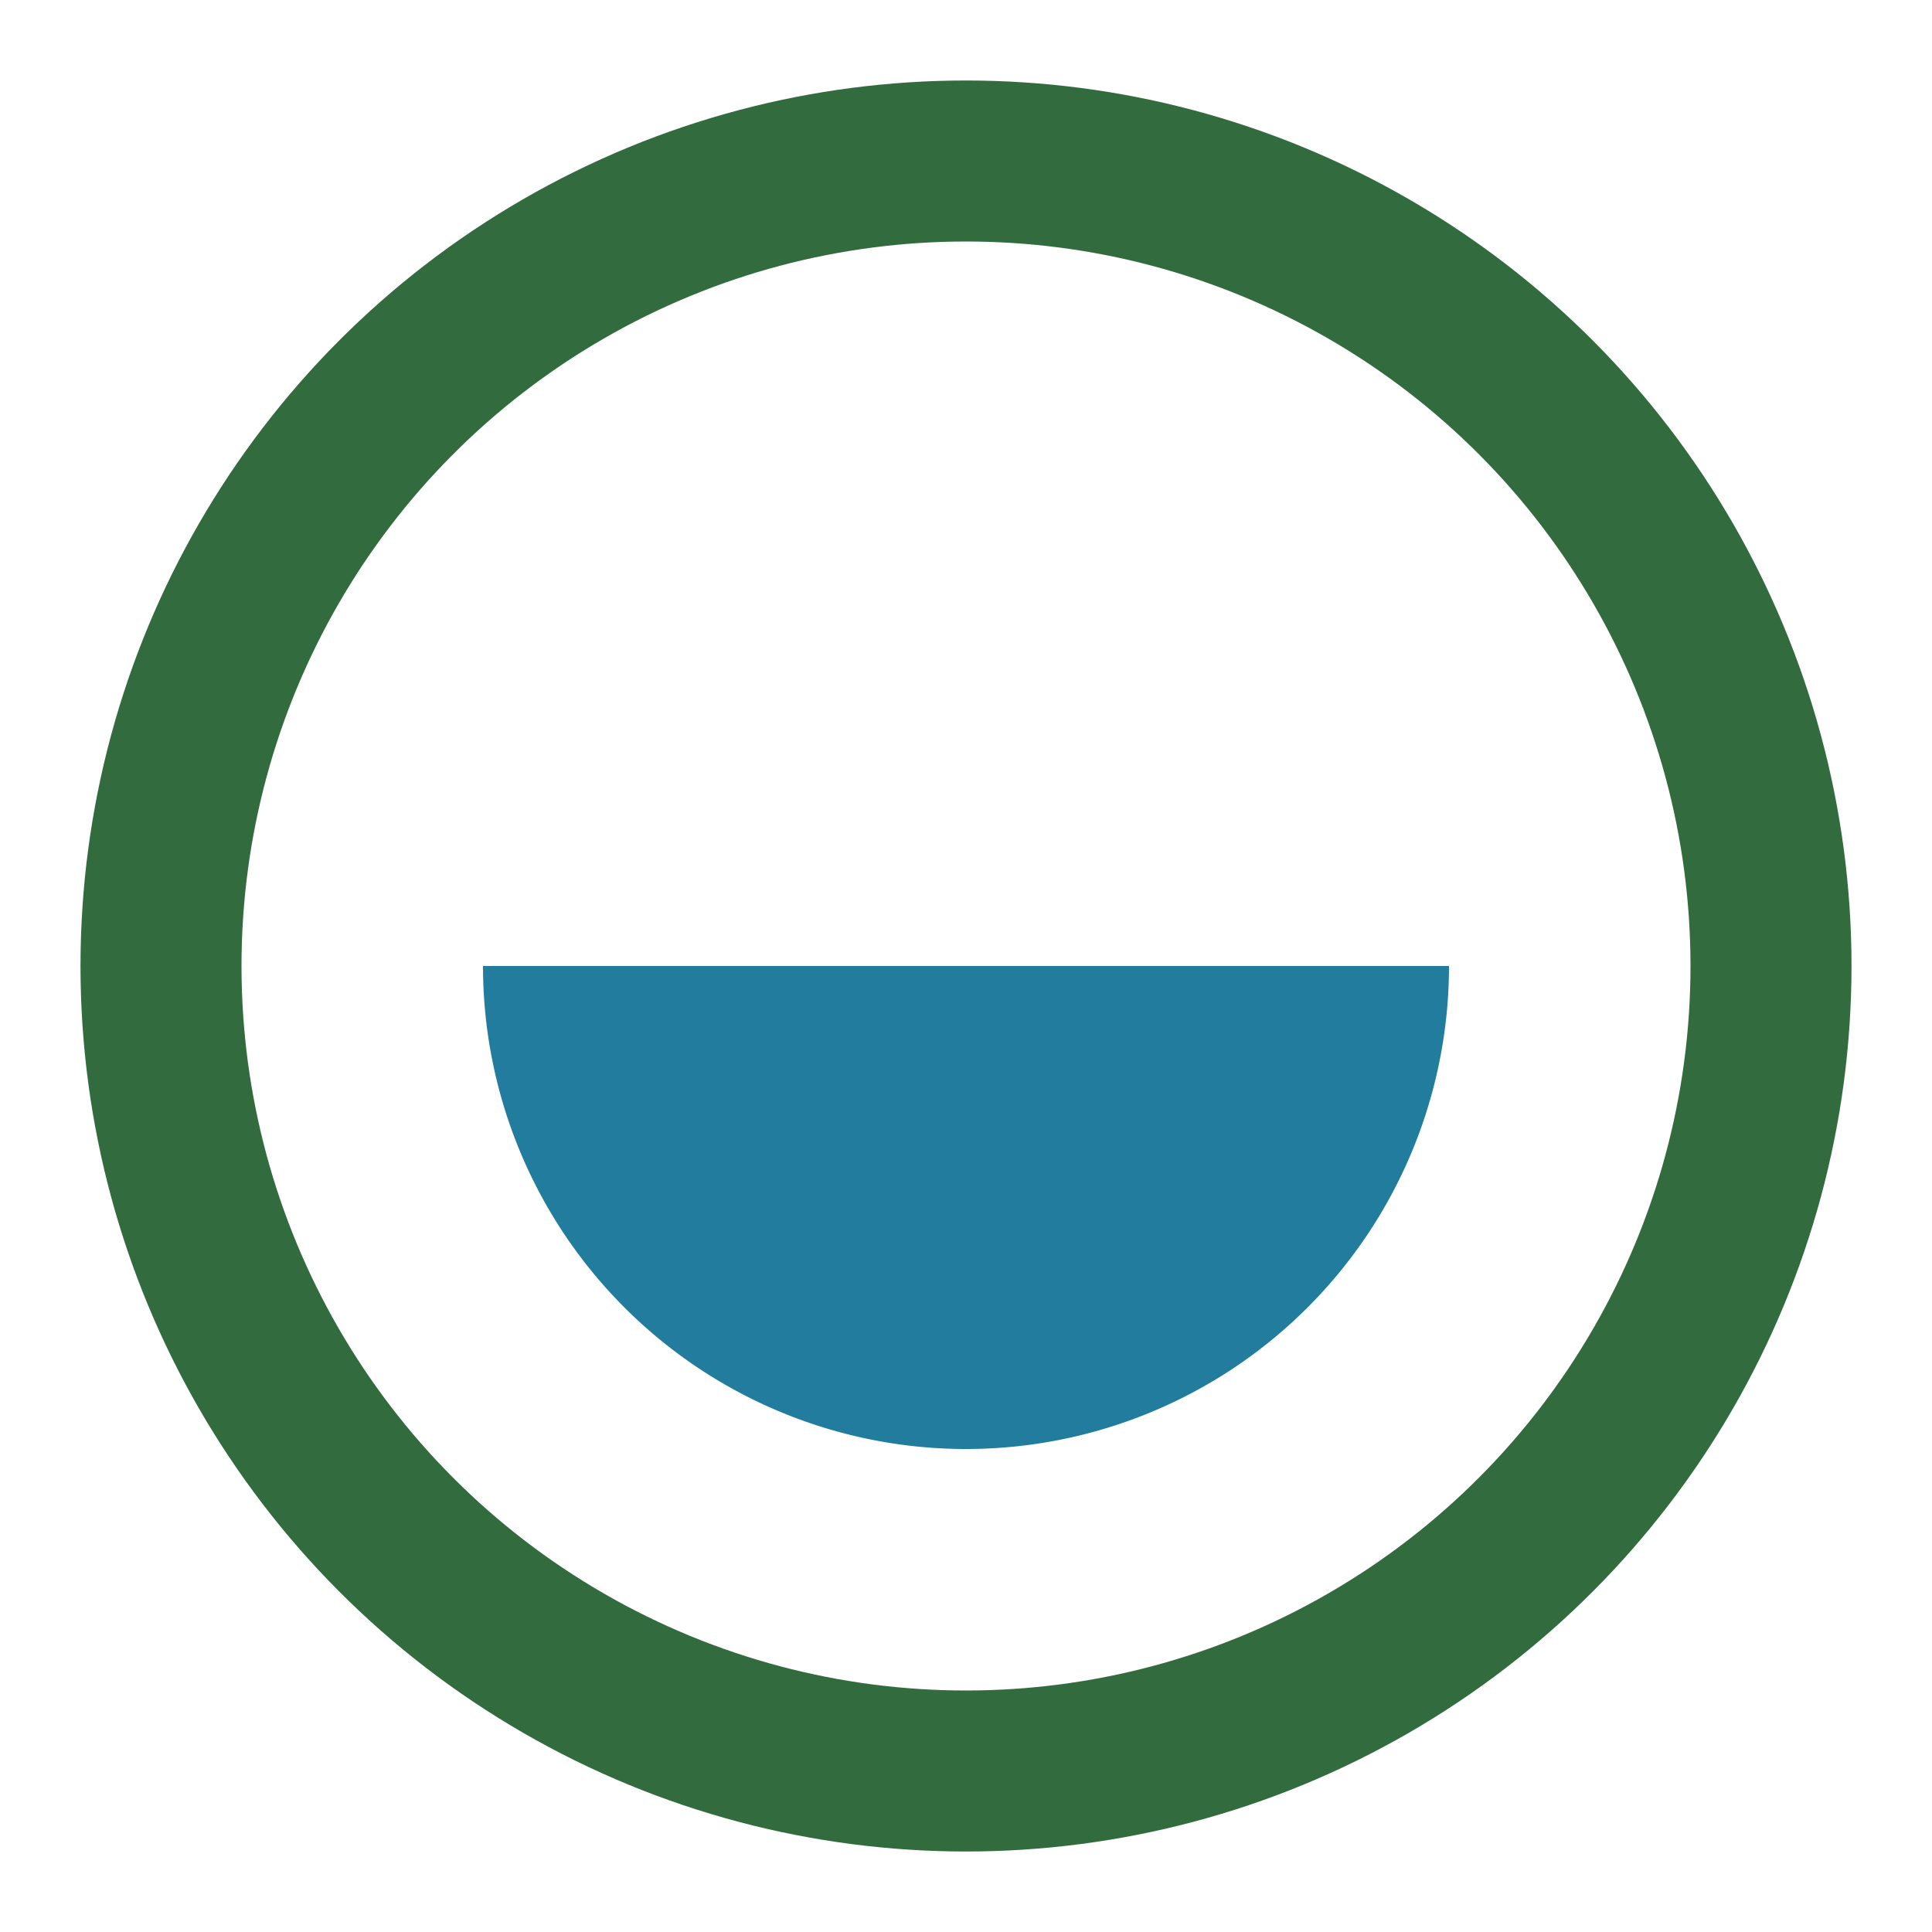
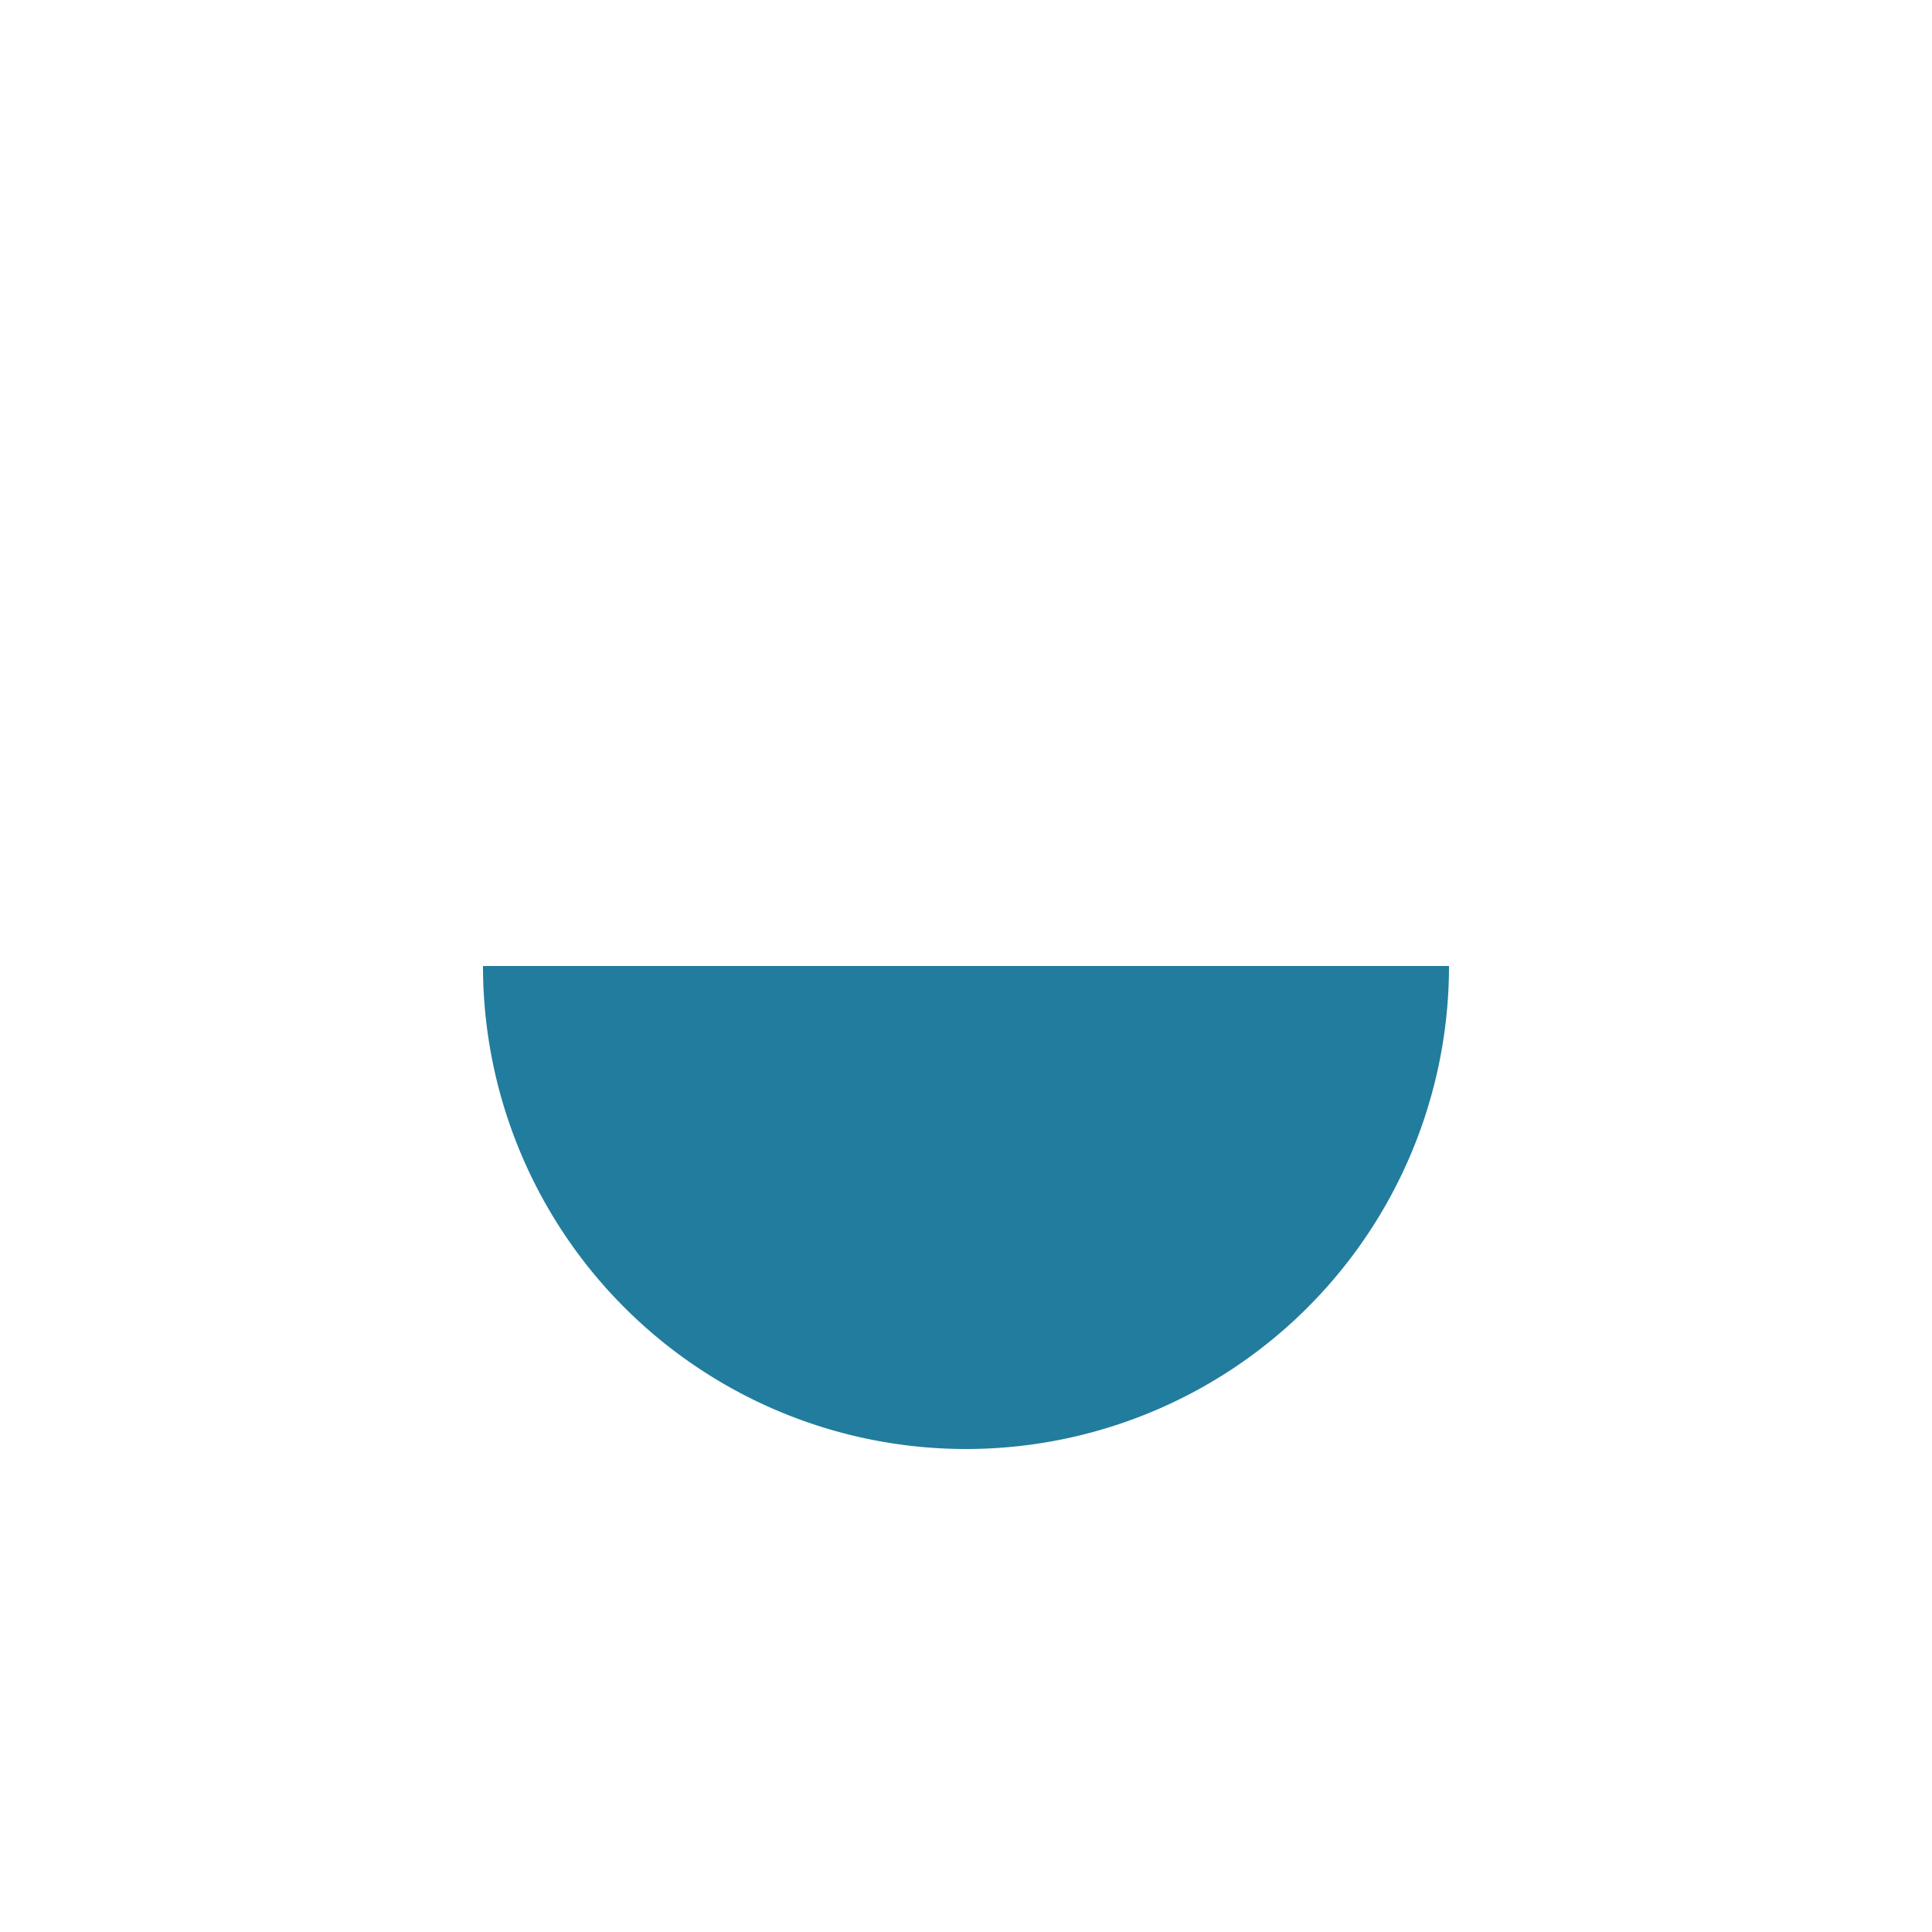
<svg xmlns="http://www.w3.org/2000/svg" width="24" height="24" viewBox="0 0 24 24">
-   <circle cx="12" cy="12" r="10" fill="none" stroke="#316B3E" stroke-width="2" />
  <path d="M6 12a6 6 0 0 0 12 0" fill="#227C9D" />
</svg>